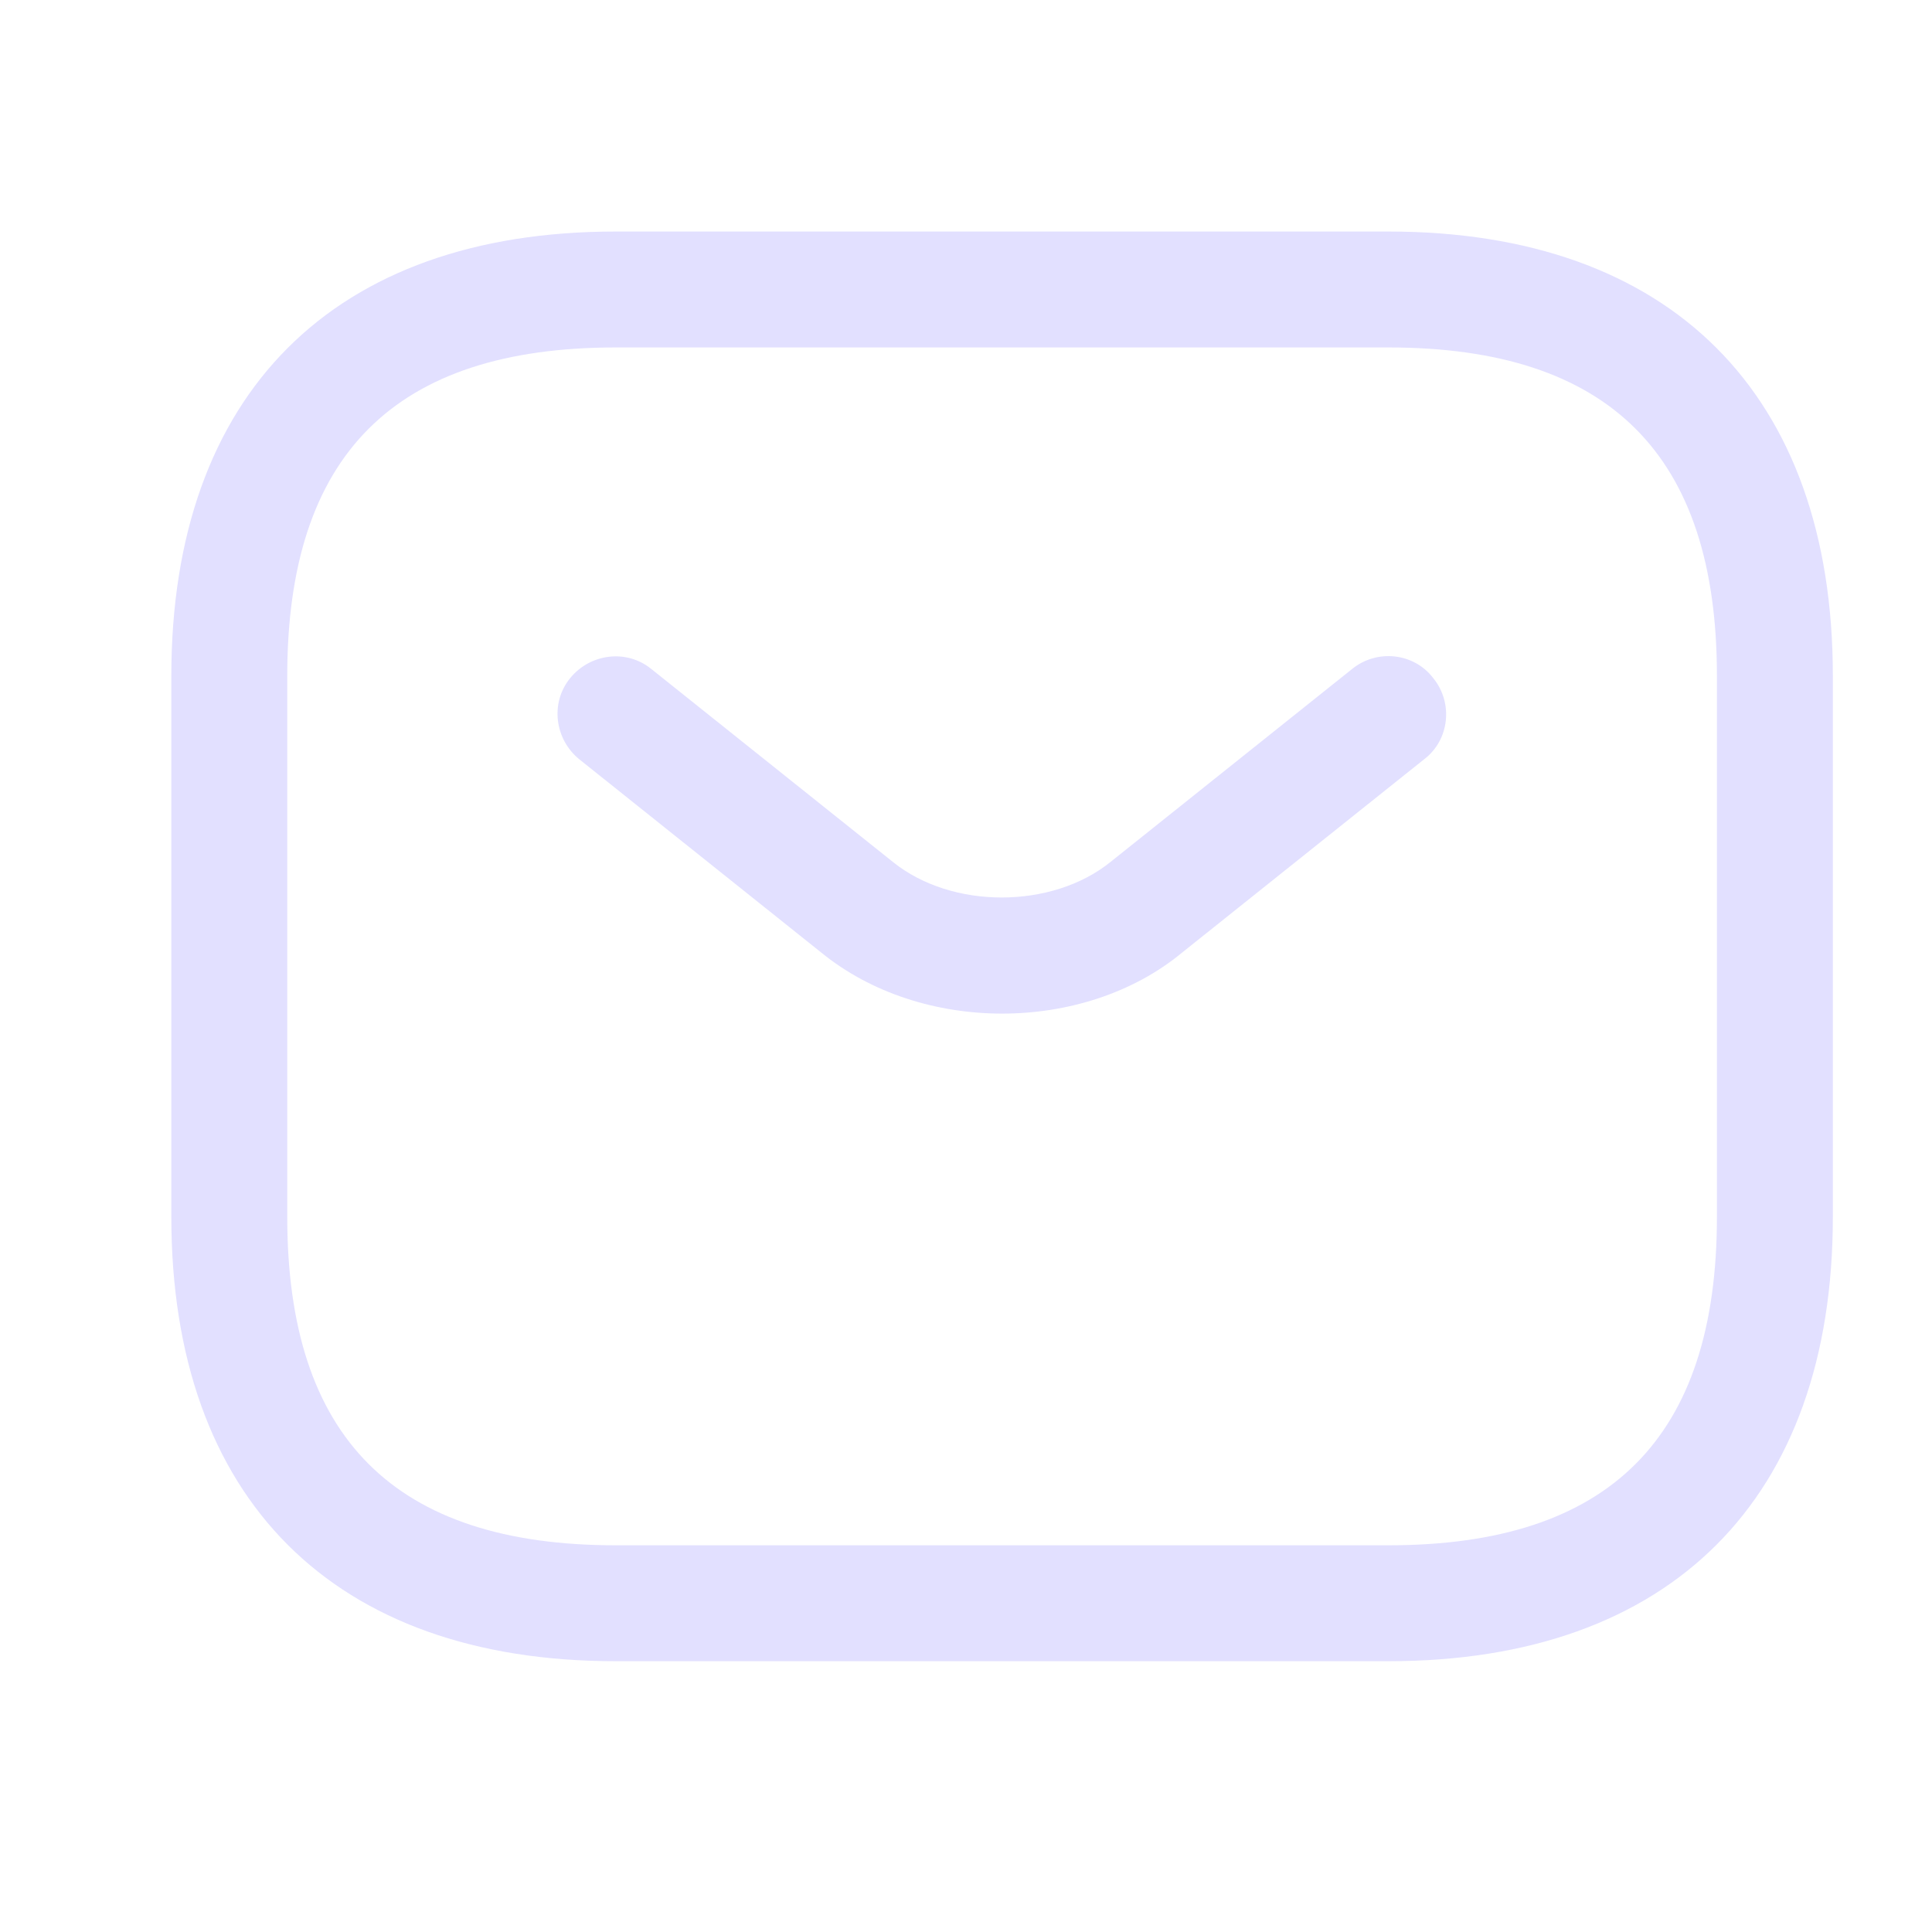
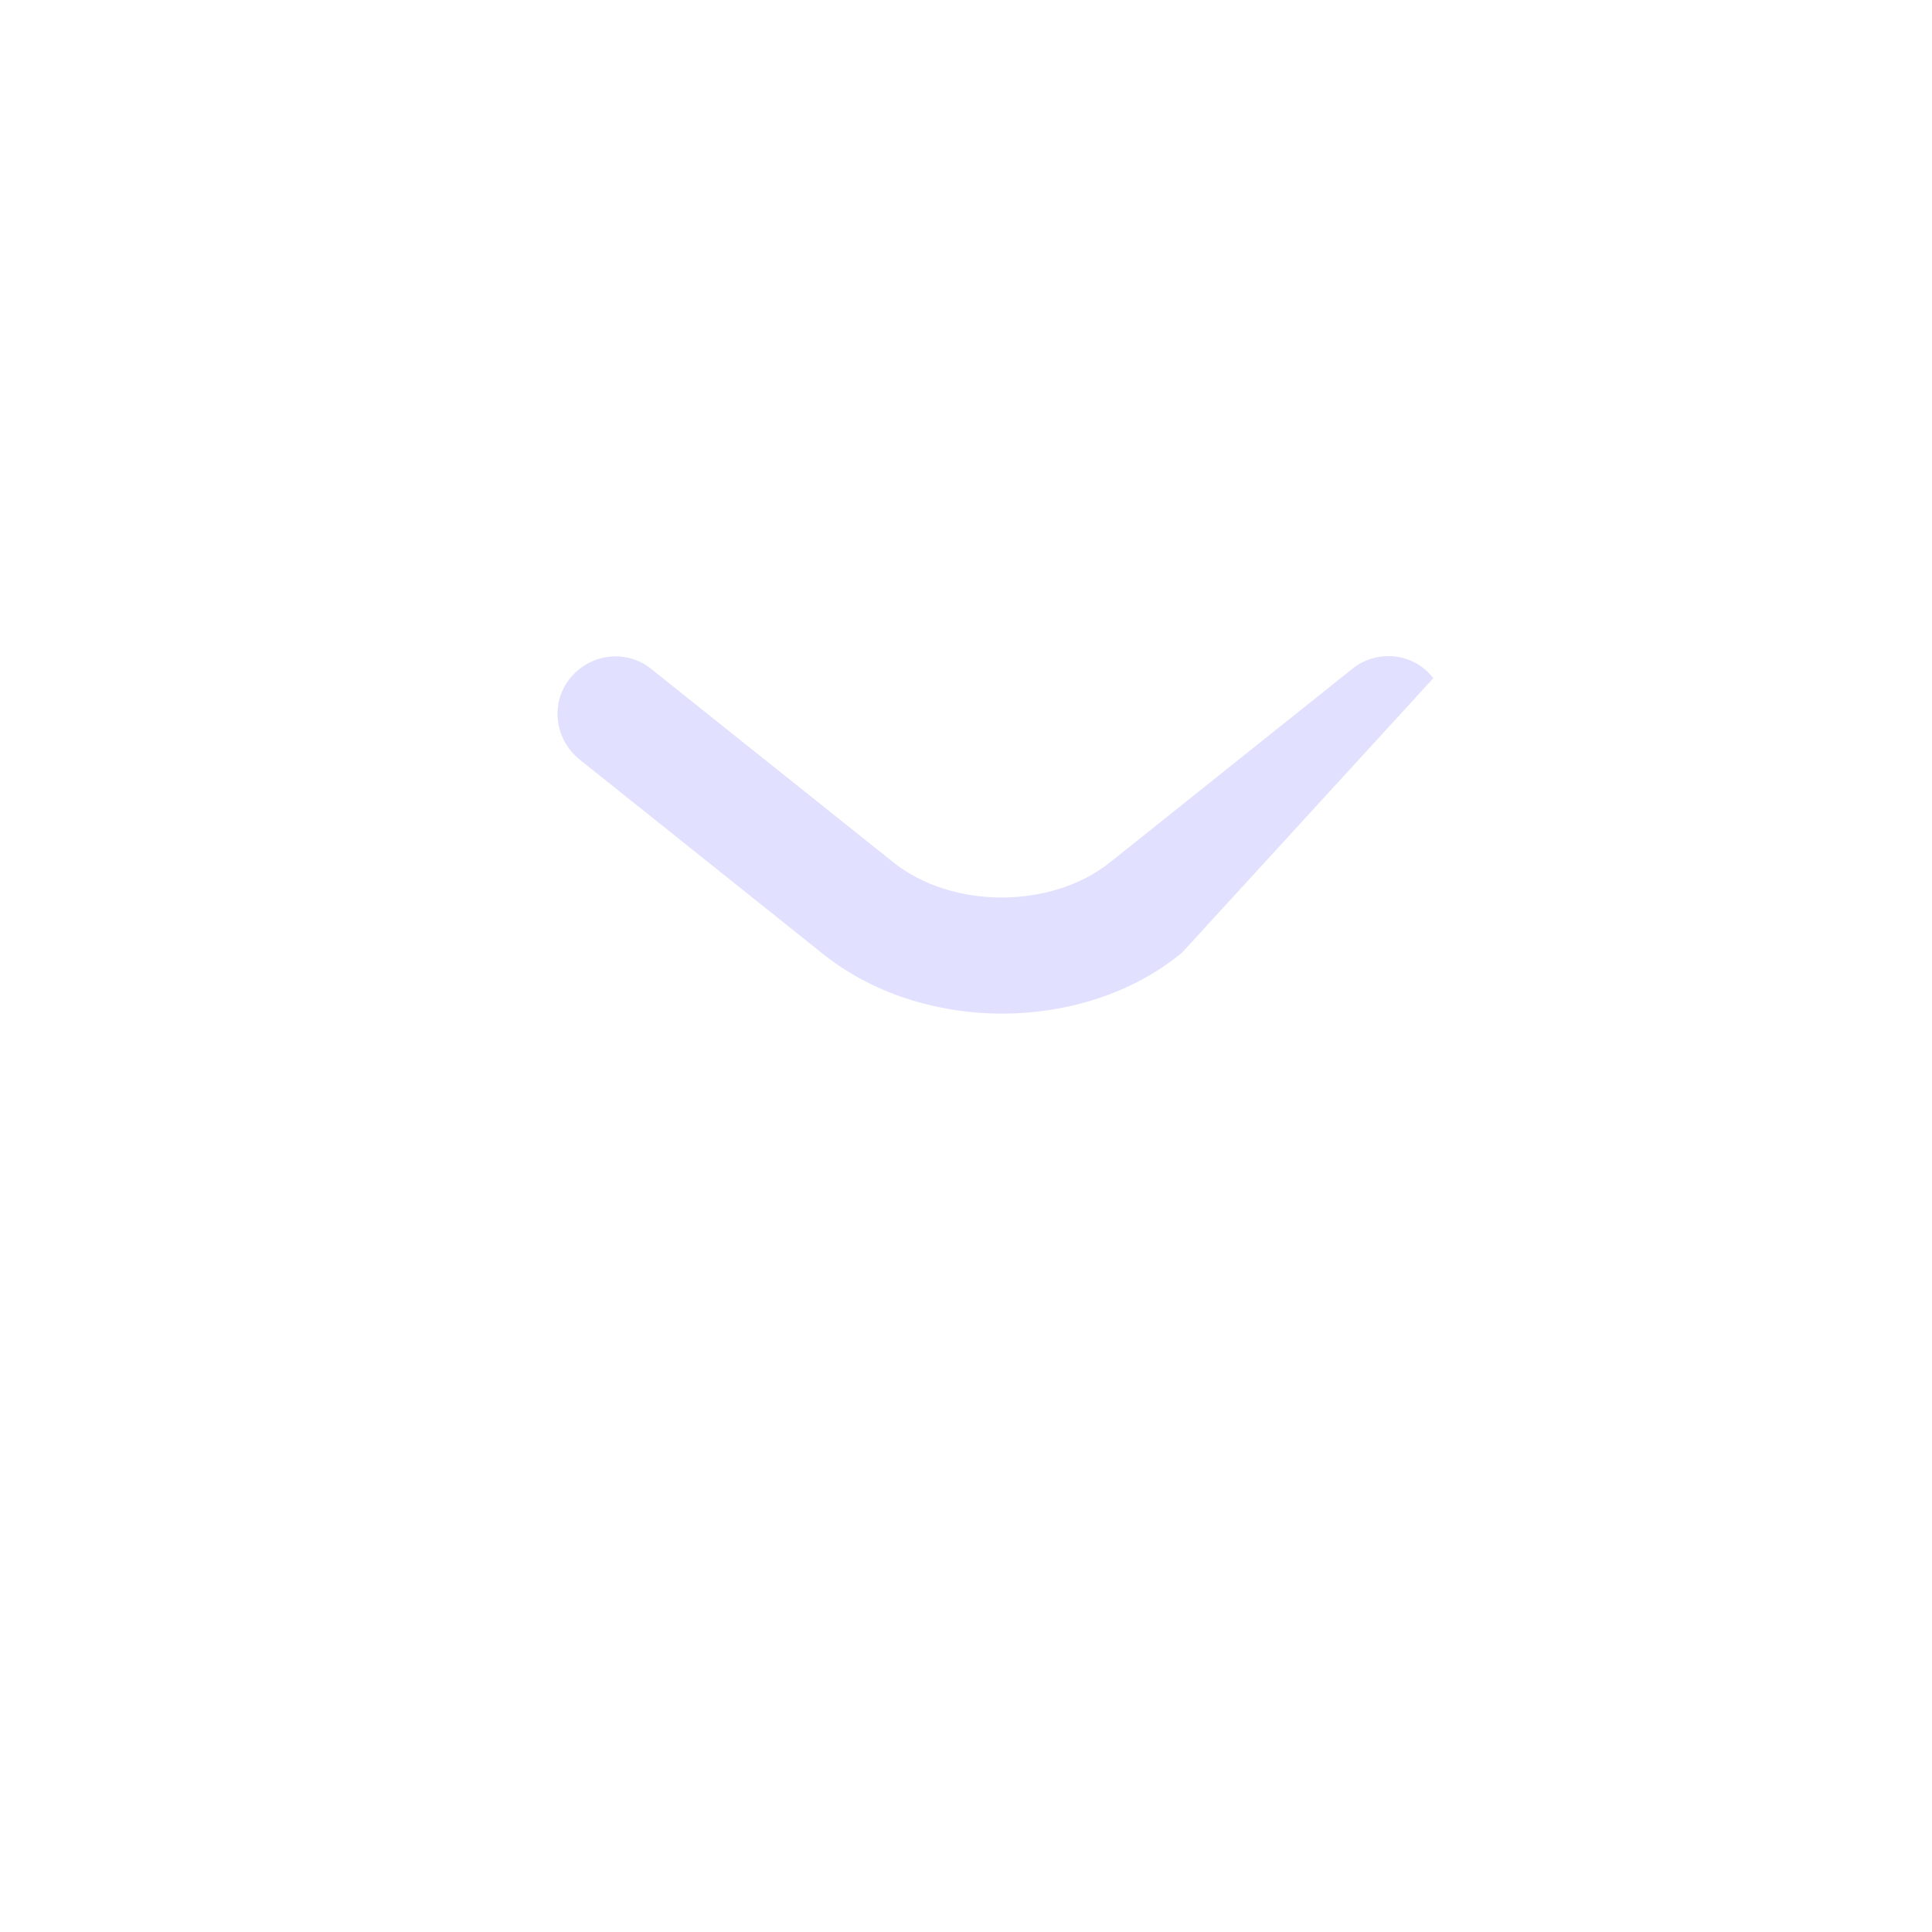
<svg xmlns="http://www.w3.org/2000/svg" width="25" height="25" viewBox="0 0 25 25" fill="none">
-   <path d="M17.967 21.496H7.967C4.317 21.496 2.217 19.396 2.217 15.746V8.746C2.217 5.096 4.317 2.996 7.967 2.996H17.967C21.617 2.996 23.717 5.096 23.717 8.746V15.746C23.717 19.396 21.617 21.496 17.967 21.496ZM7.967 4.496C5.107 4.496 3.717 5.886 3.717 8.746V15.746C3.717 18.606 5.107 19.996 7.967 19.996H17.967C20.827 19.996 22.217 18.606 22.217 15.746V8.746C22.217 5.886 20.827 4.496 17.967 4.496H7.967Z" fill="#E2E0FF" />
-   <path d="M12.967 13.116C12.127 13.116 11.277 12.856 10.627 12.326L7.497 9.826C7.177 9.566 7.117 9.096 7.377 8.776C7.637 8.456 8.107 8.396 8.427 8.656L11.557 11.156C12.317 11.766 13.607 11.766 14.367 11.156L17.497 8.656C17.817 8.396 18.297 8.446 18.547 8.776C18.807 9.096 18.757 9.576 18.427 9.826L15.297 12.326C14.657 12.856 13.807 13.116 12.967 13.116Z" fill="#E2E0FF" />
+   <path d="M12.967 13.116C12.127 13.116 11.277 12.856 10.627 12.326L7.497 9.826C7.177 9.566 7.117 9.096 7.377 8.776C7.637 8.456 8.107 8.396 8.427 8.656L11.557 11.156C12.317 11.766 13.607 11.766 14.367 11.156L17.497 8.656C17.817 8.396 18.297 8.446 18.547 8.776L15.297 12.326C14.657 12.856 13.807 13.116 12.967 13.116Z" fill="#E2E0FF" />
</svg>